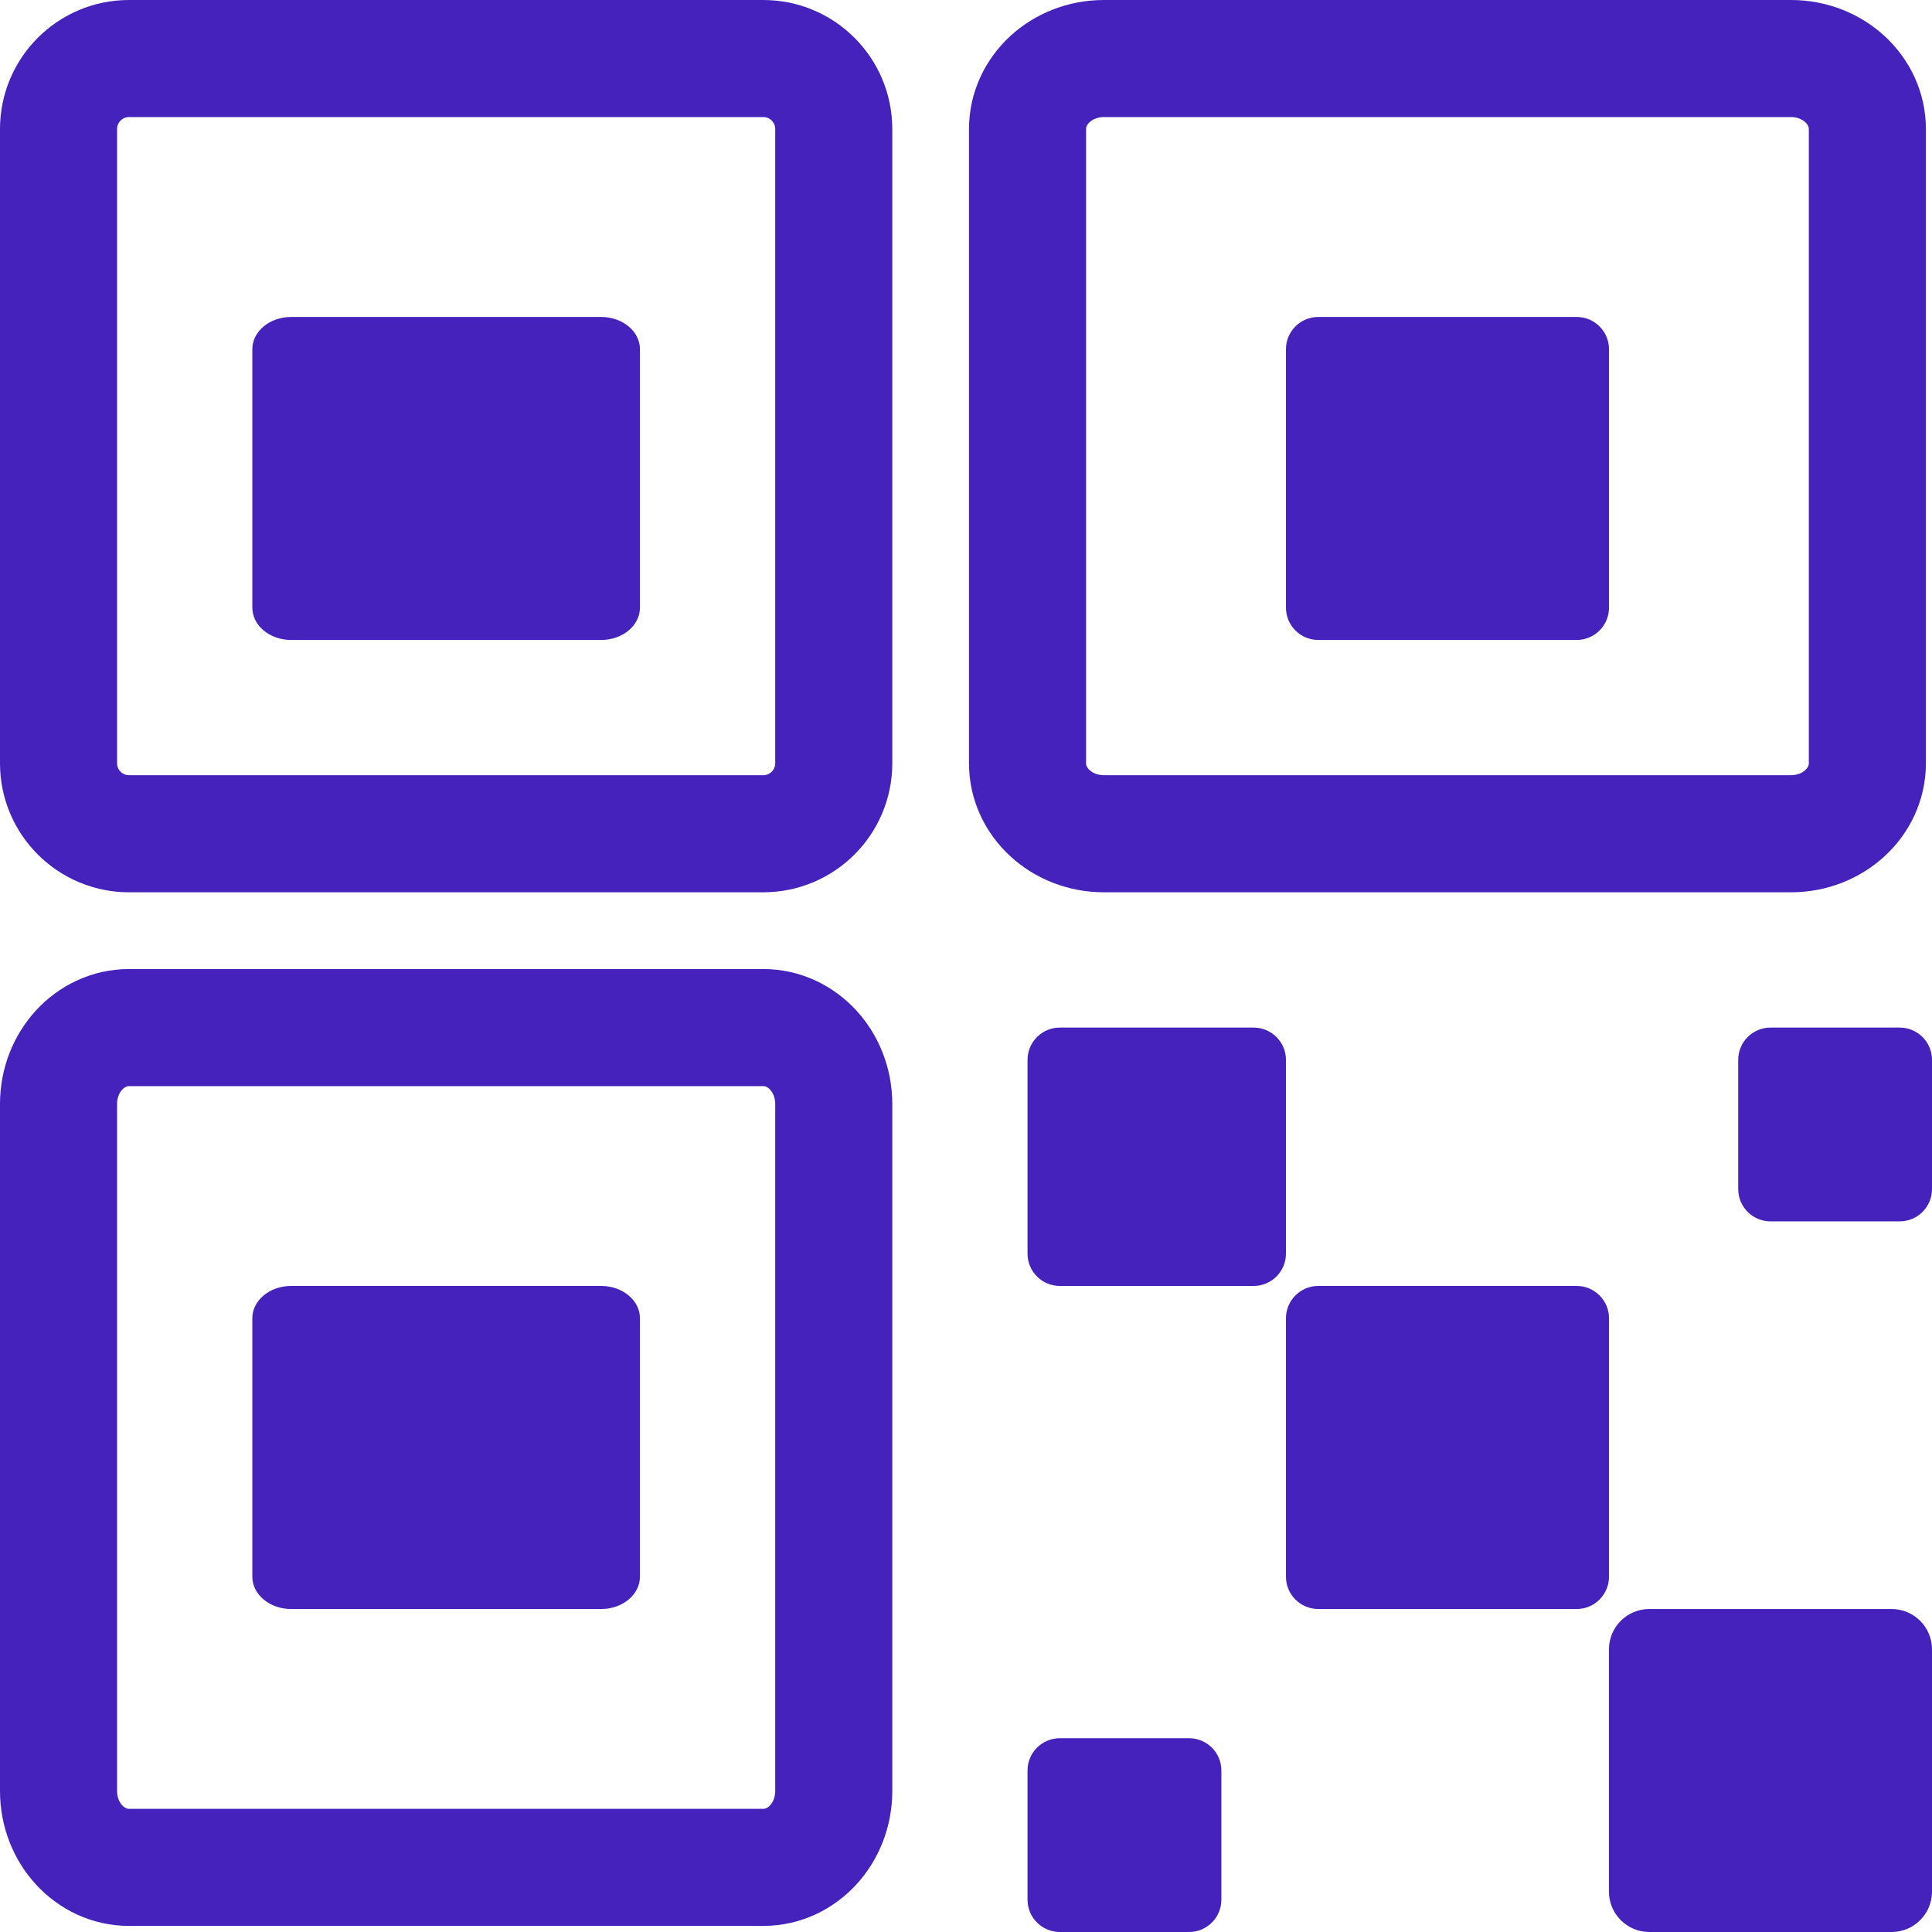
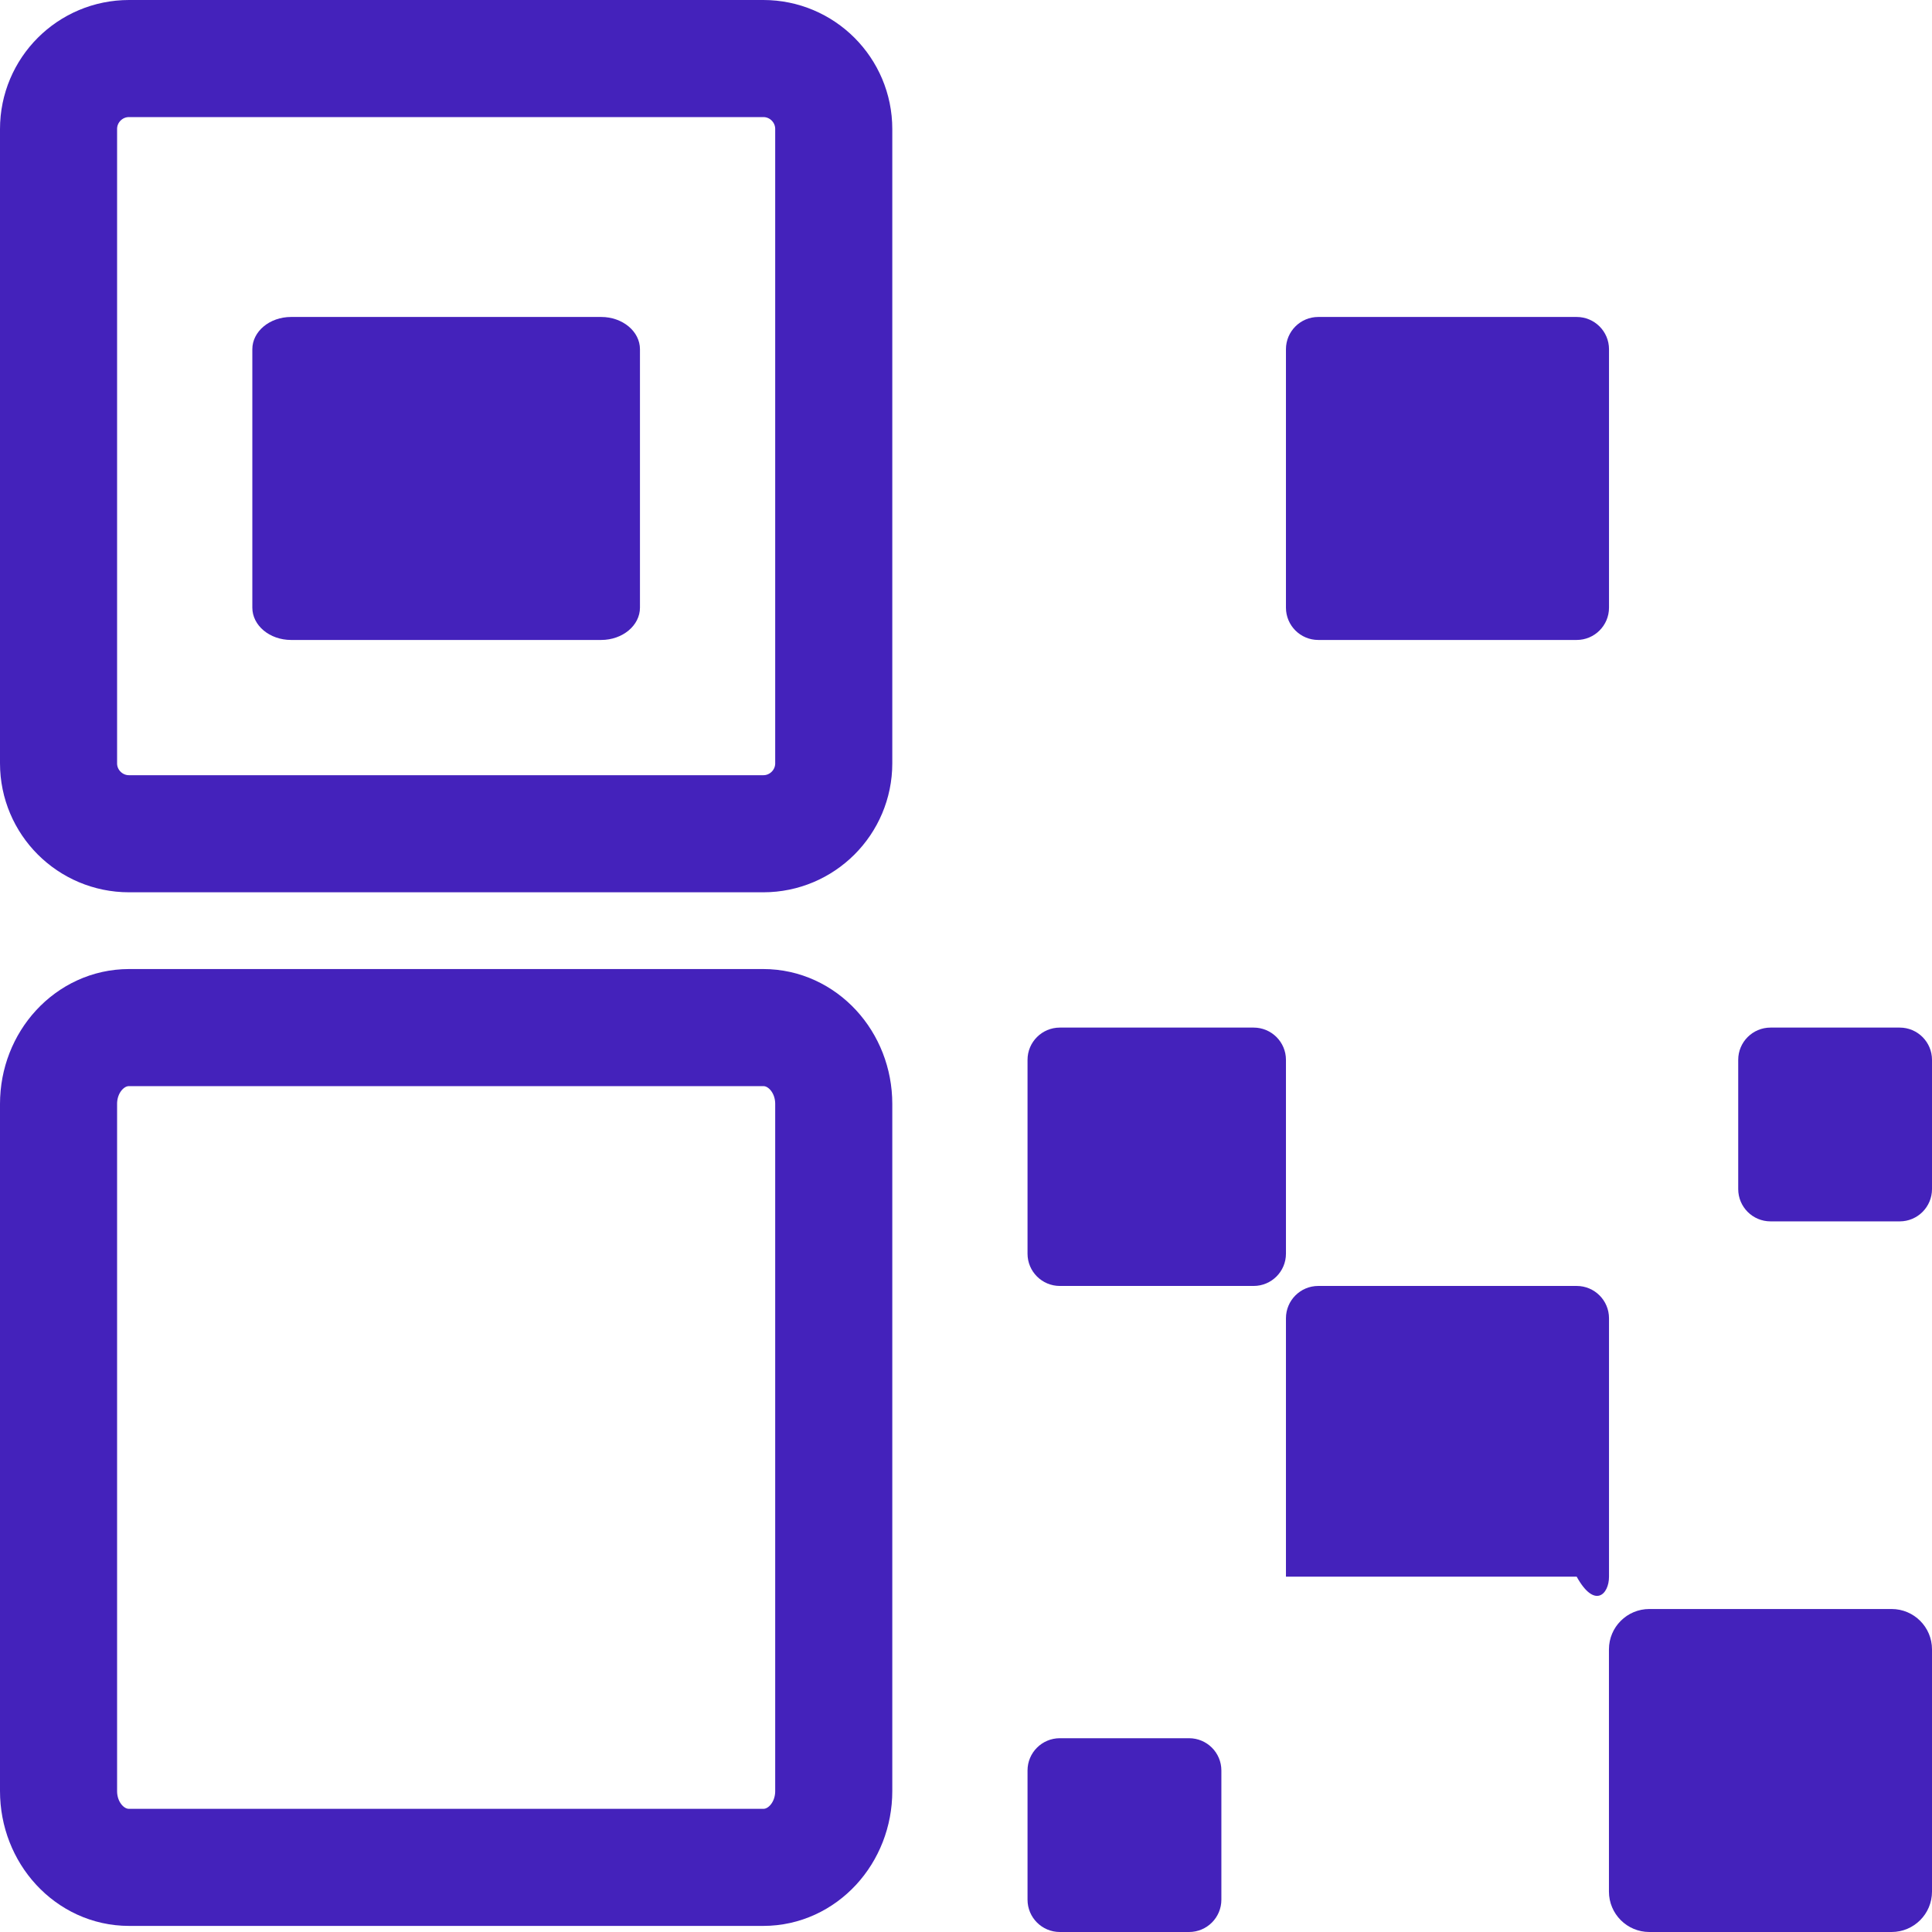
<svg xmlns="http://www.w3.org/2000/svg" width="33" height="33" viewBox="0 0 33 33" fill="none">
-   <path d="M26.931 21.965H22.517C22.212 21.965 21.965 22.212 21.965 22.517V26.931C21.965 27.236 22.212 27.483 22.517 27.483H26.931C27.236 27.483 27.483 27.236 27.483 26.931V22.517C27.483 22.212 27.236 21.965 26.931 21.965Z" fill="#4422BB" />
+   <path d="M26.931 21.965H22.517C22.212 21.965 21.965 22.212 21.965 22.517V26.931H26.931C27.236 27.483 27.483 27.236 27.483 26.931V22.517C27.483 22.212 27.236 21.965 26.931 21.965Z" fill="#4422BB" />
  <path d="M21.413 17.552H18.103C17.798 17.552 17.551 17.799 17.551 18.103V21.414C17.551 21.718 17.798 21.965 18.103 21.965H21.413C21.718 21.965 21.965 21.718 21.965 21.414V18.103C21.965 17.799 21.718 17.552 21.413 17.552Z" fill="#4422BB" />
  <path d="M32.31 27.483H28.172C27.791 27.483 27.482 27.792 27.482 28.172V32.31C27.482 32.691 27.791 33 28.172 33H32.31C32.691 33 33 32.691 33 32.31V28.172C33 27.792 32.691 27.483 32.31 27.483Z" fill="#4422BB" />
  <path d="M32.449 17.552H30.242C29.937 17.552 29.69 17.799 29.69 18.103V20.31C29.69 20.615 29.937 20.862 30.242 20.862H32.449C32.753 20.862 33 20.615 33 20.31V18.103C33 17.799 32.753 17.552 32.449 17.552Z" fill="#4422BB" />
  <path d="M20.31 29.69H18.103C17.798 29.69 17.551 29.937 17.551 30.241V32.448C17.551 32.753 17.798 33 18.103 33H20.31C20.615 33 20.862 32.753 20.862 32.448V30.241C20.862 29.937 20.615 29.69 20.31 29.69Z" fill="#4422BB" />
  <path d="M26.931 5.414H22.517C22.212 5.414 21.965 5.661 21.965 5.965V10.379C21.965 10.684 22.212 10.931 22.517 10.931H26.931C27.236 10.931 27.483 10.684 27.483 10.379V5.965C27.483 5.661 27.236 5.414 26.931 5.414Z" fill="#4422BB" />
-   <path d="M30.592 1H18.855C18.135 1 17.551 1.539 17.551 2.204V13.038C17.551 13.702 18.135 14.241 18.855 14.241H30.592C31.312 14.241 31.896 13.702 31.896 13.038V2.204C31.896 1.539 31.312 1 30.592 1Z" stroke="#4422BB" stroke-width="2" stroke-linecap="round" stroke-linejoin="round" />
  <path d="M10.269 5.414H4.972C4.606 5.414 4.31 5.661 4.31 5.965V10.379C4.31 10.684 4.606 10.931 4.972 10.931H10.269C10.634 10.931 10.931 10.684 10.931 10.379V5.965C10.931 5.661 10.634 5.414 10.269 5.414Z" fill="#4422BB" />
  <path d="M13.038 1H2.204C1.539 1 1 1.539 1 2.204V13.038C1 13.702 1.539 14.241 2.204 14.241H13.038C13.702 14.241 14.241 13.702 14.241 13.038V2.204C14.241 1.539 13.702 1 13.038 1Z" stroke="#4422BB" stroke-width="2" stroke-linecap="round" stroke-linejoin="round" />
-   <path d="M10.269 21.965H4.972C4.606 21.965 4.31 22.212 4.31 22.517V26.931C4.31 27.236 4.606 27.483 4.972 27.483H10.269C10.634 27.483 10.931 27.236 10.931 26.931V22.517C10.931 22.212 10.634 21.965 10.269 21.965Z" fill="#4422BB" />
  <path d="M13.038 17.552H2.204C1.539 17.552 1 18.136 1 18.856V30.592C1 31.313 1.539 31.896 2.204 31.896H13.038C13.702 31.896 14.241 31.313 14.241 30.592V18.856C14.241 18.136 13.702 17.552 13.038 17.552Z" stroke="#4422BB" stroke-width="2" stroke-linecap="round" stroke-linejoin="round" />
</svg>